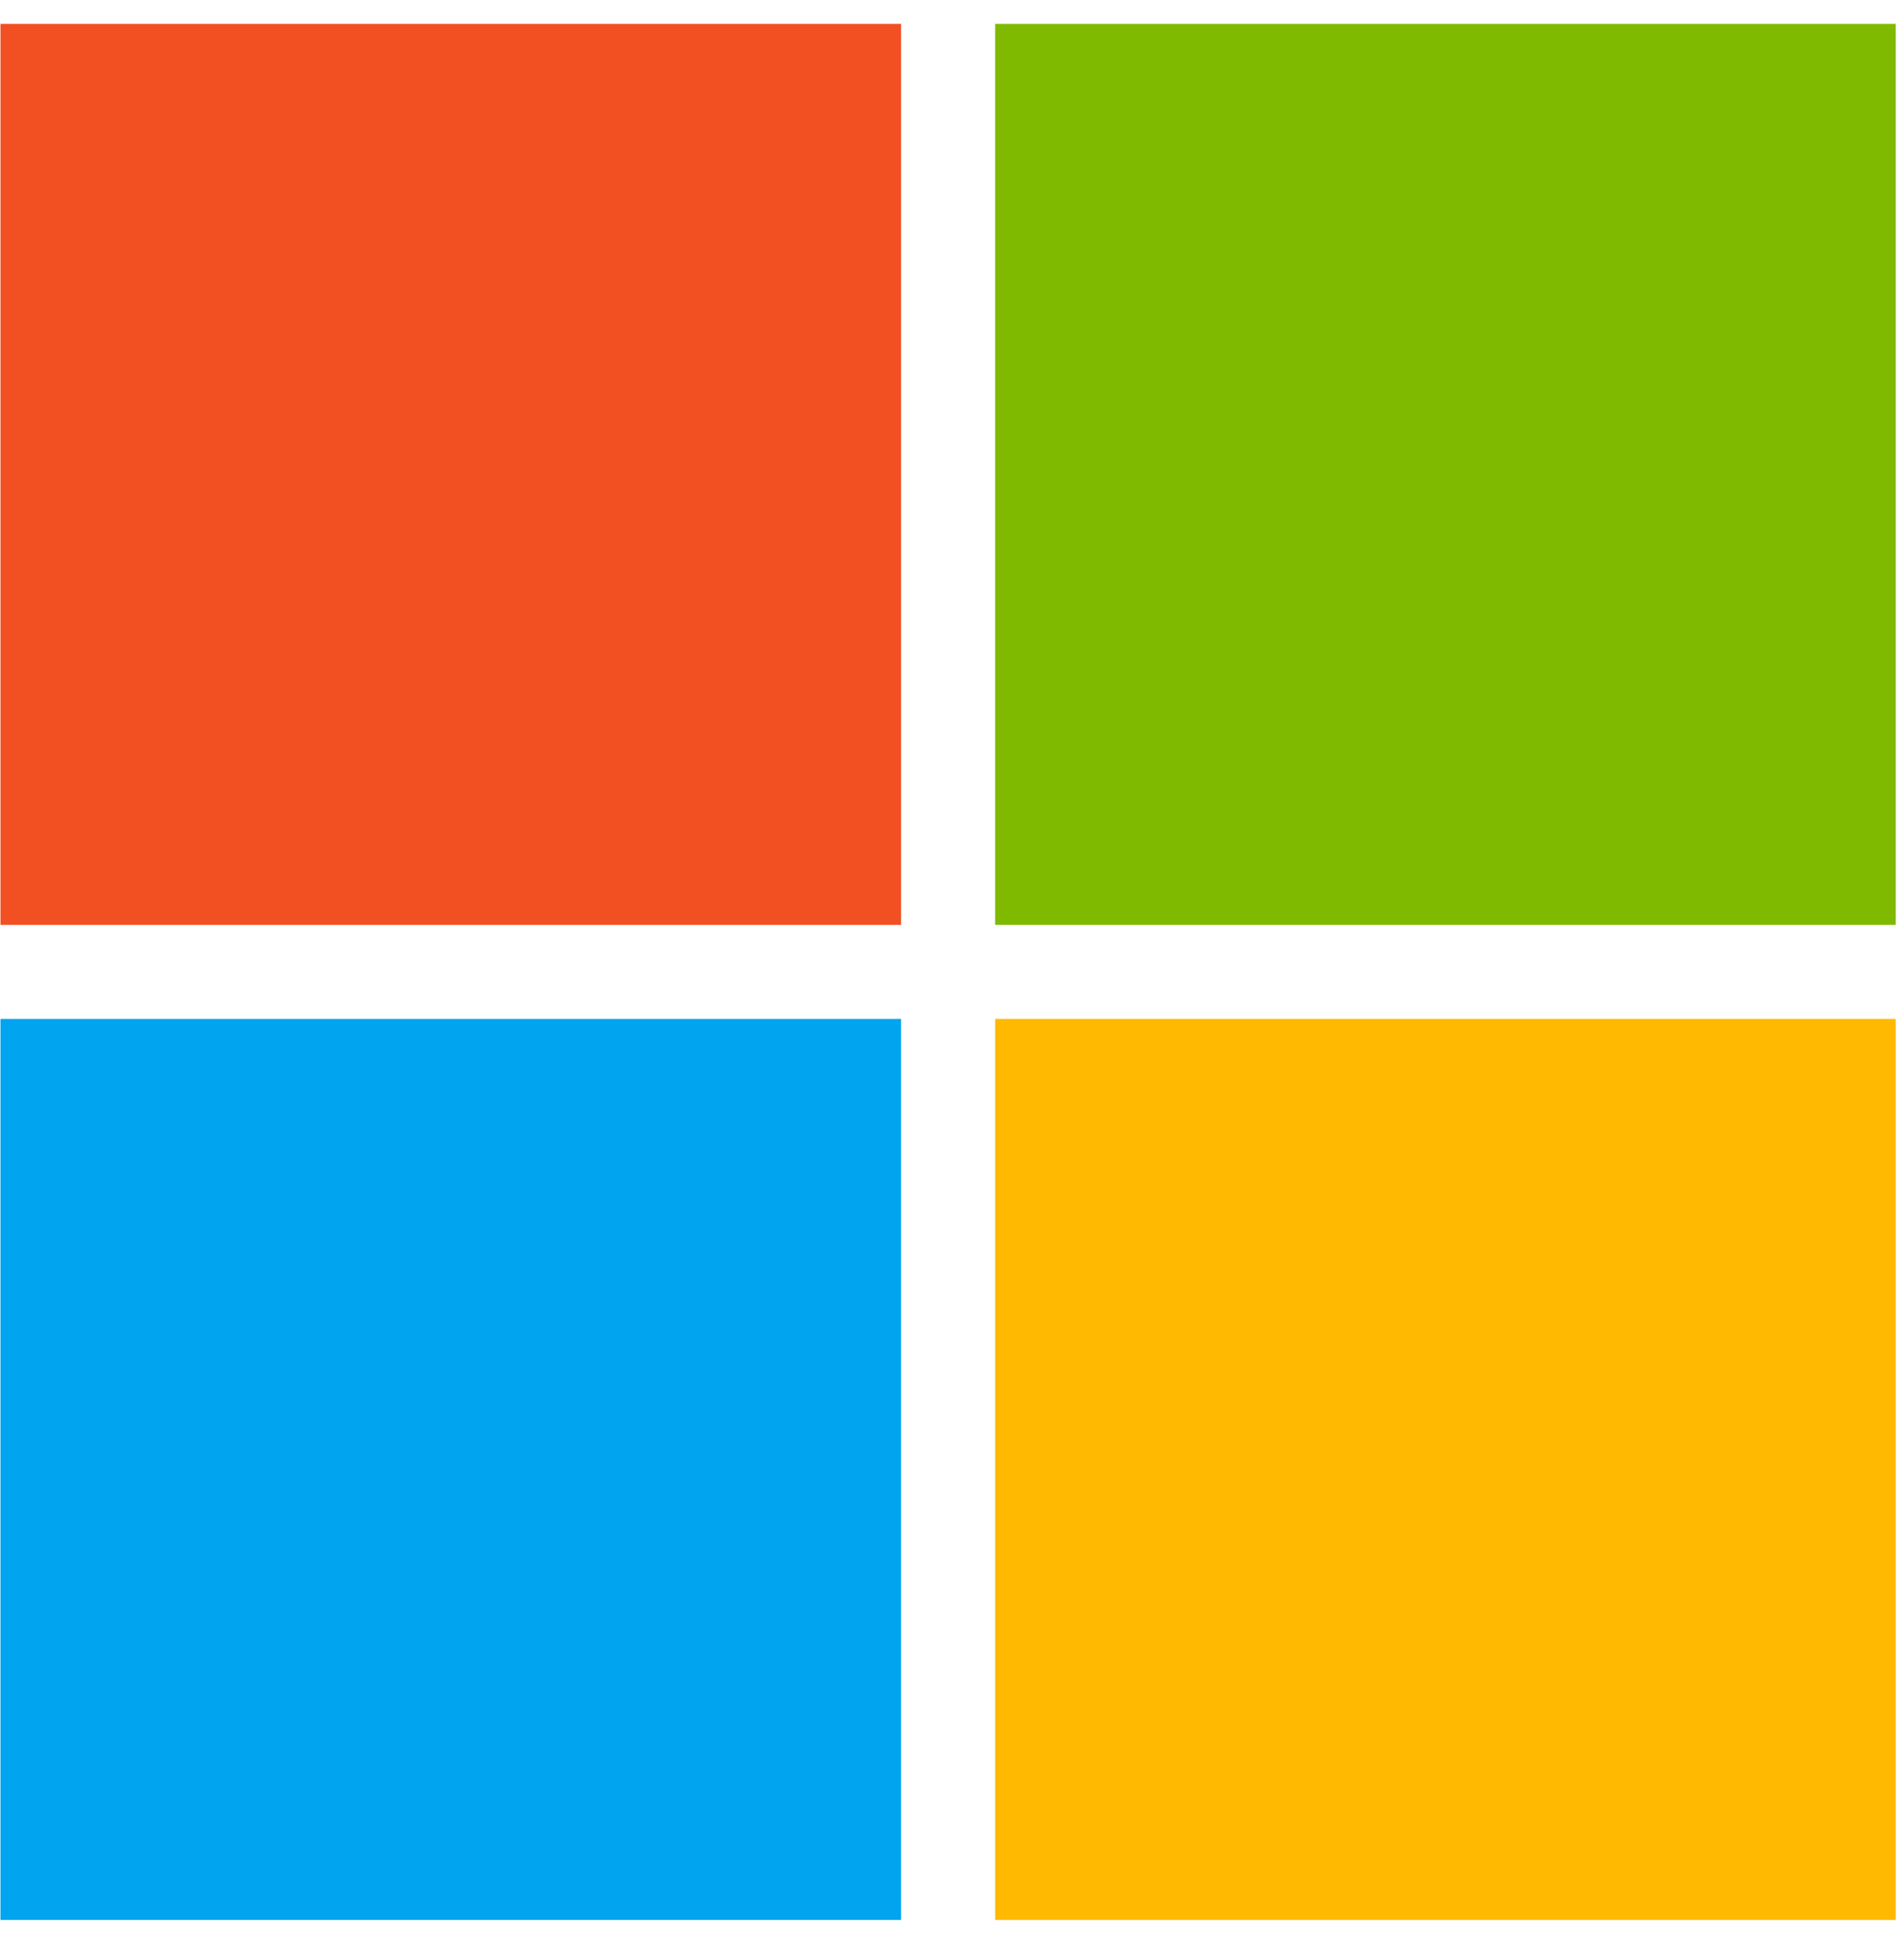
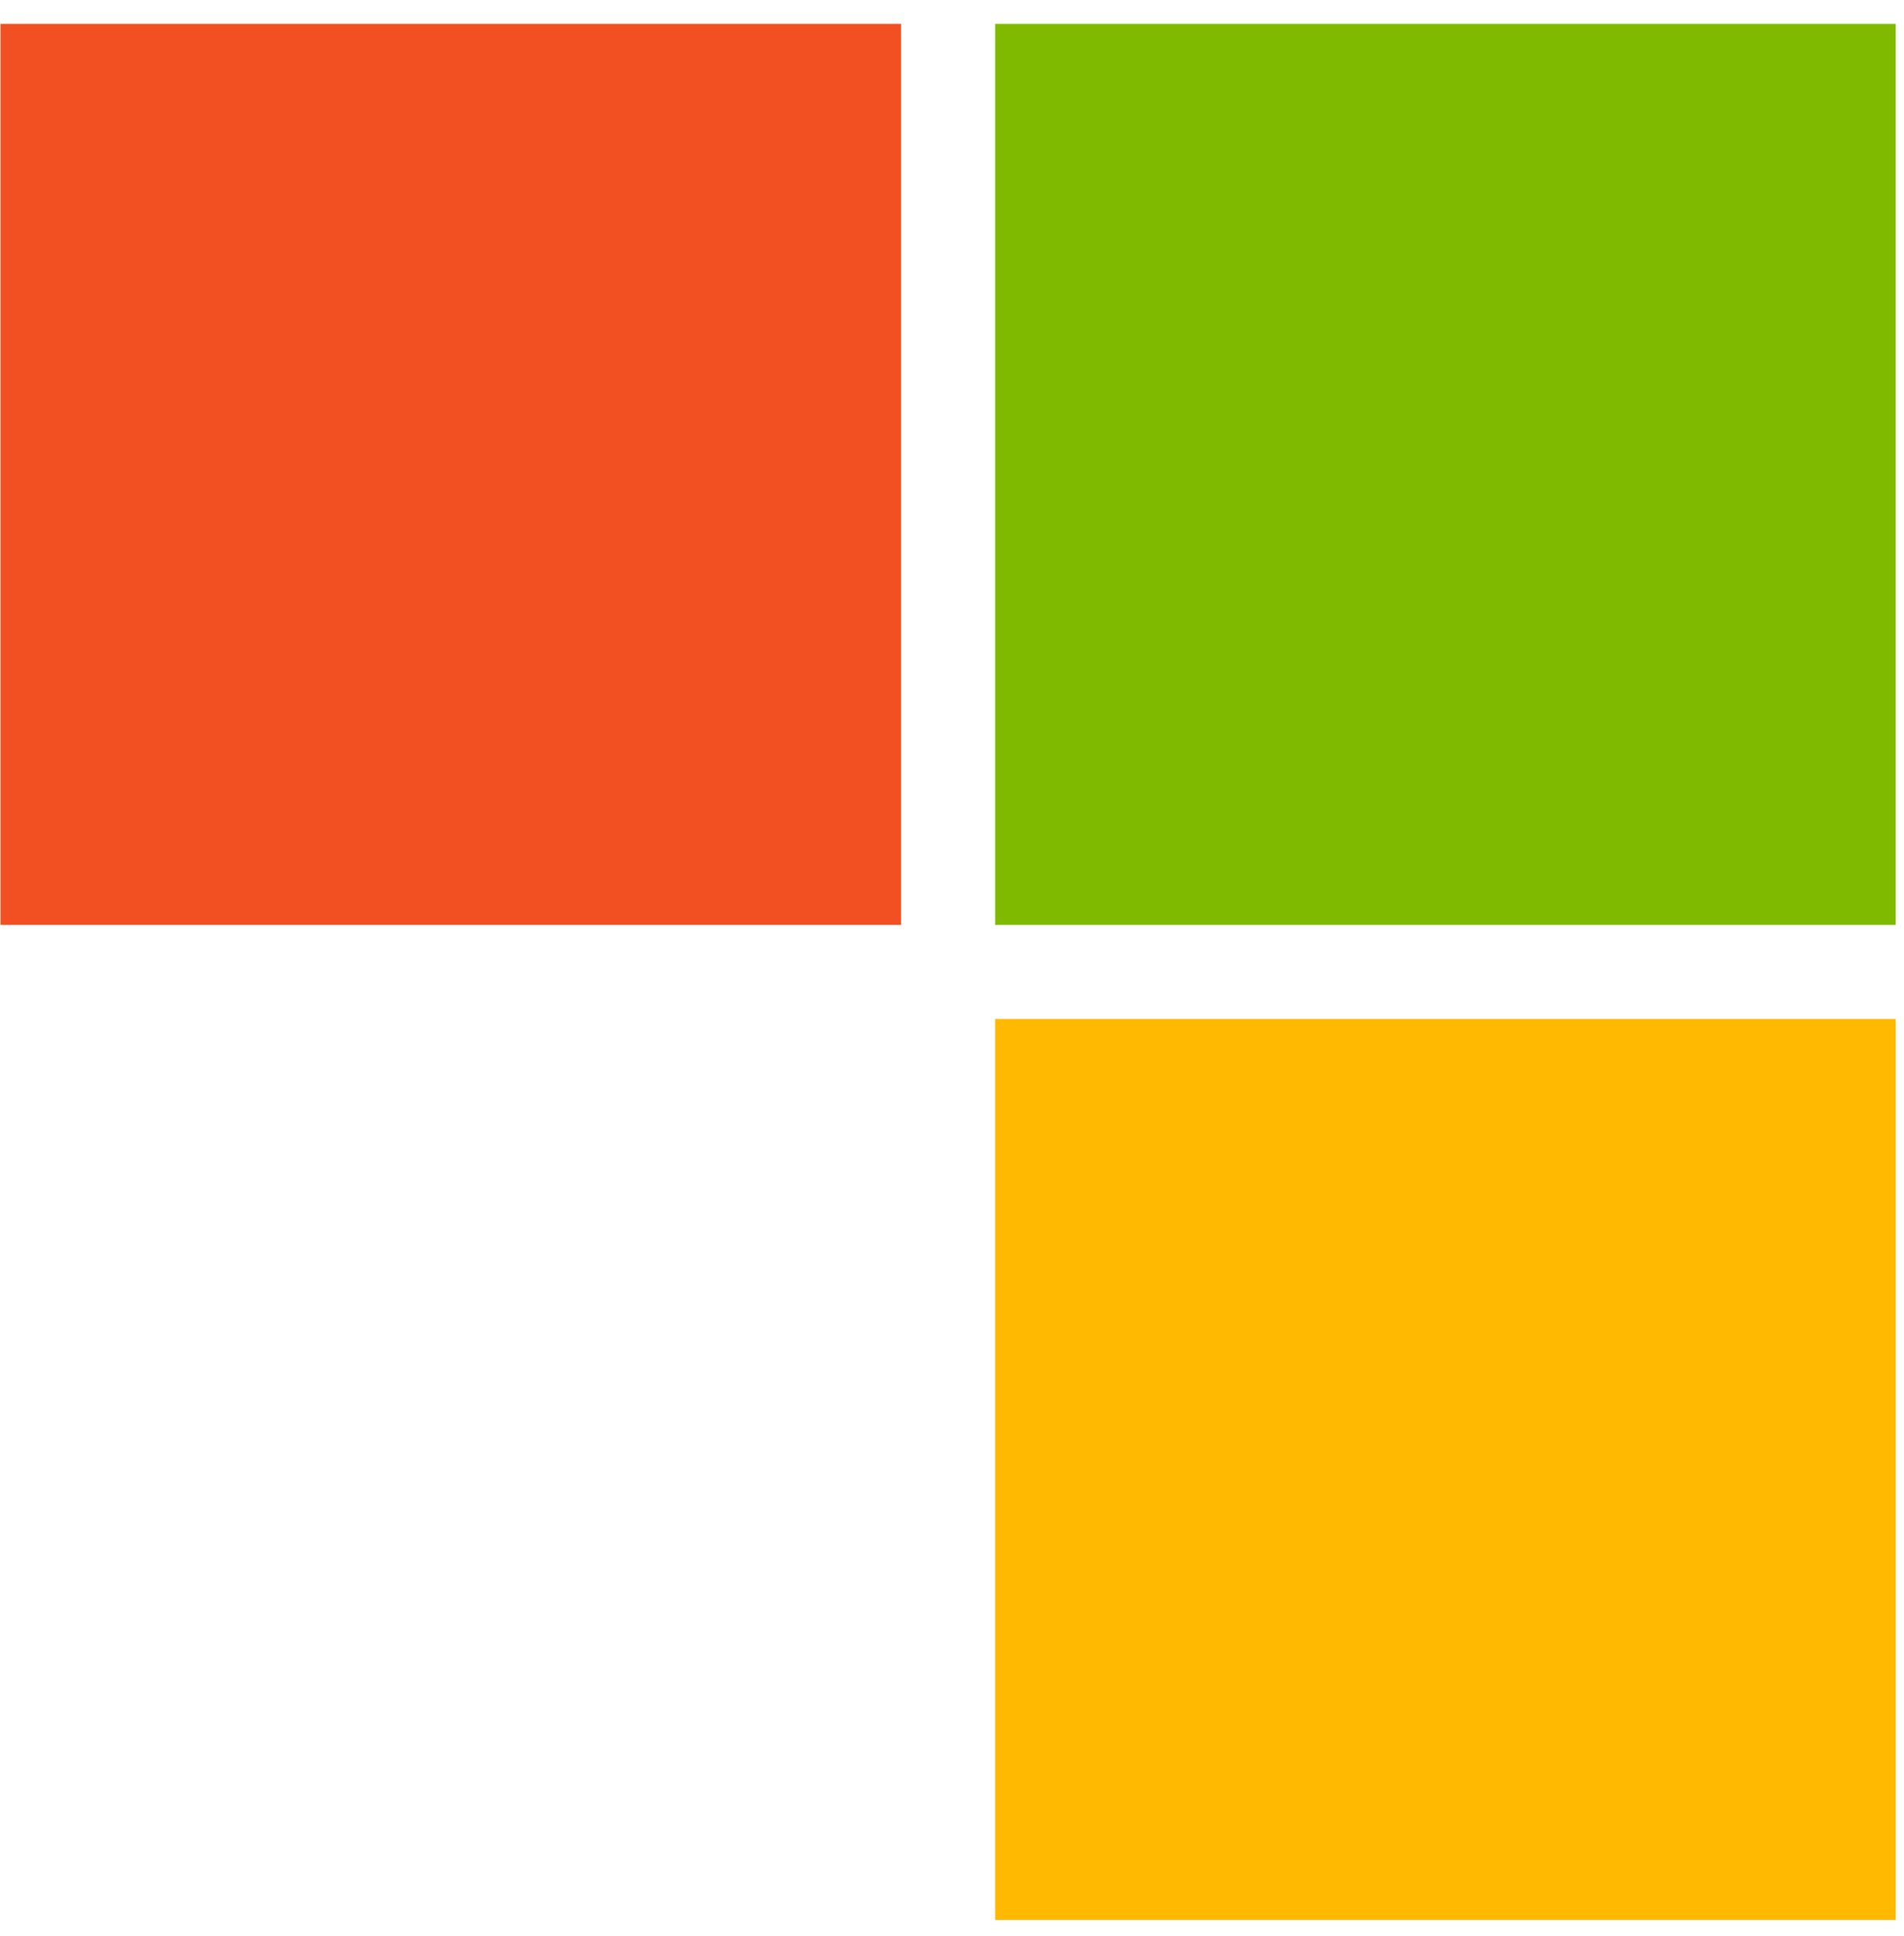
<svg xmlns="http://www.w3.org/2000/svg" width="61" height="62" viewBox="0 0 61 62" fill="none">
  <path d="M0.015 0.765H28.869V29.619H0.015V0.765Z" fill="#F25022" />
  <path d="M31.882 0.765H60.736V29.619H31.882V0.765Z" fill="#7FBA00" />
-   <path d="M0.015 32.632H28.869V61.486H0.015V32.632Z" fill="#00A4EF" />
  <path d="M31.882 32.632H60.736V61.486H31.882V32.632Z" fill="#FFB900" />
</svg>